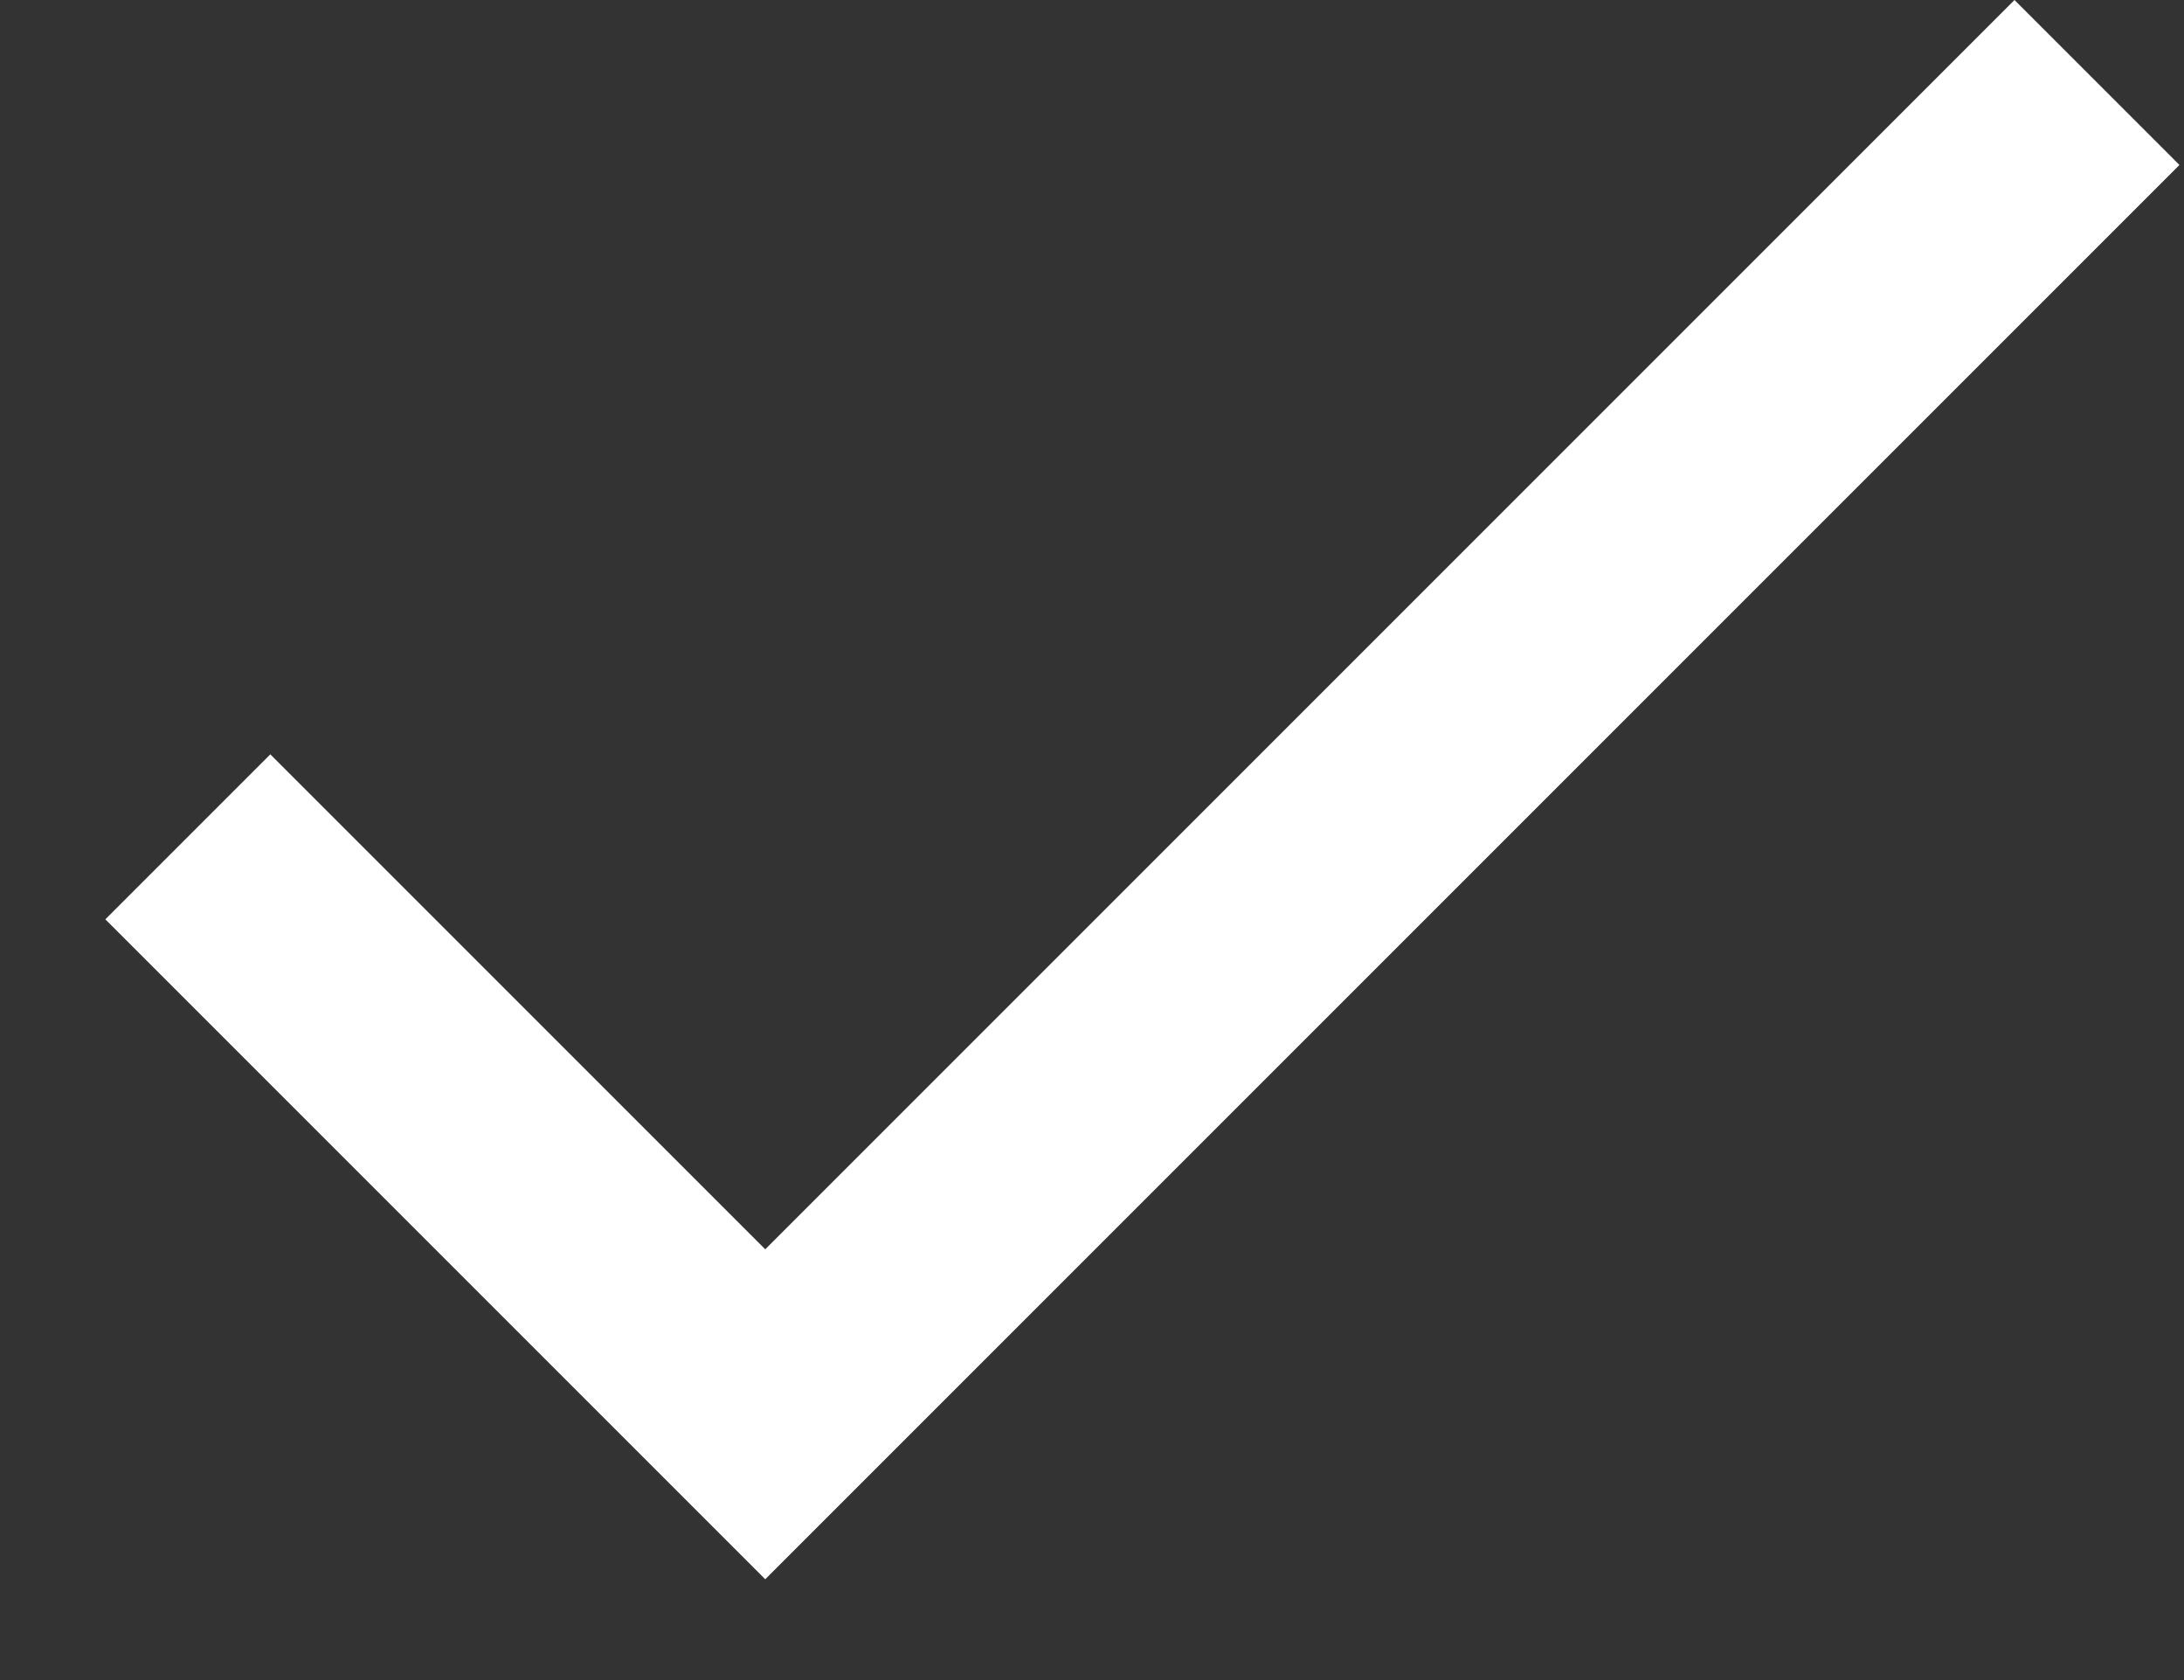
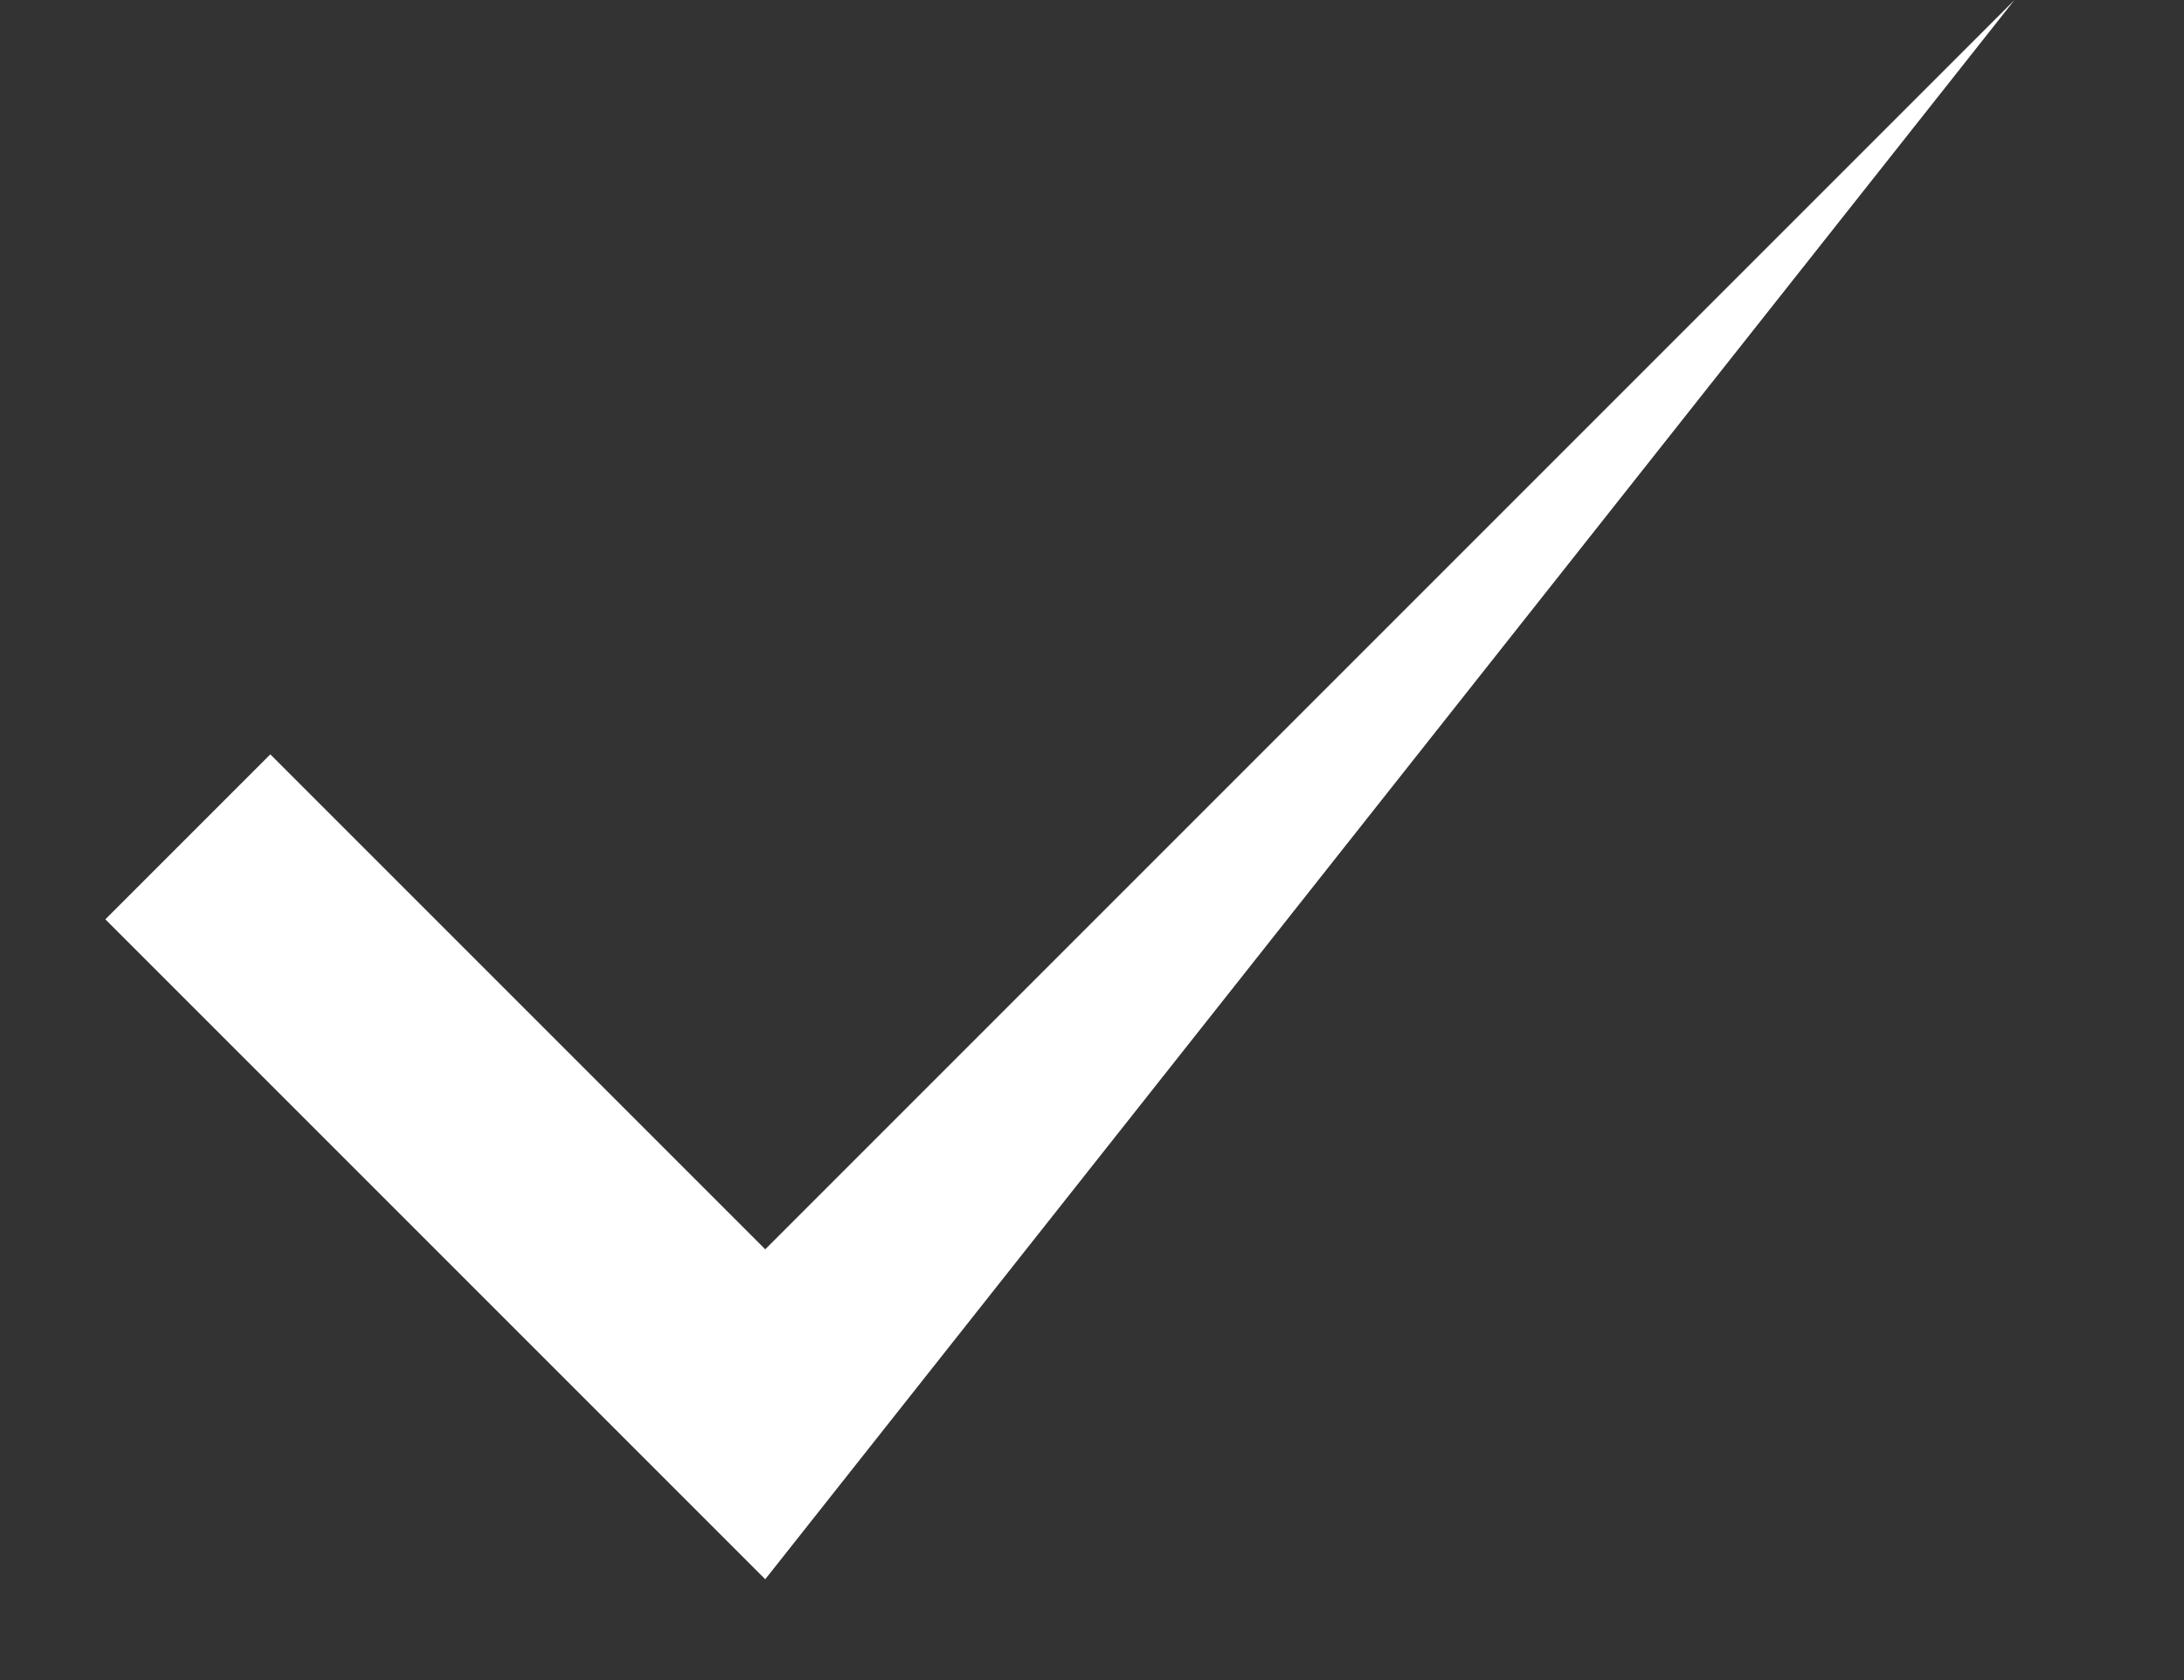
<svg xmlns="http://www.w3.org/2000/svg" width="13" height="10" viewBox="0 0 13 10" fill="none">
  <rect x="0" y="0" width="13" height="10" fill="#333333" stroke="none" />
-   <path fill-rule="evenodd" clip-rule="evenodd" d="M4.555 7.436L1.609 4.49L0.627 5.472L4.555 9.4L12.973 0.982L11.991 0L4.555 7.436Z" fill="white" />
+   <path fill-rule="evenodd" clip-rule="evenodd" d="M4.555 7.436L1.609 4.49L0.627 5.472L4.555 9.4L11.991 0L4.555 7.436Z" fill="white" />
</svg>